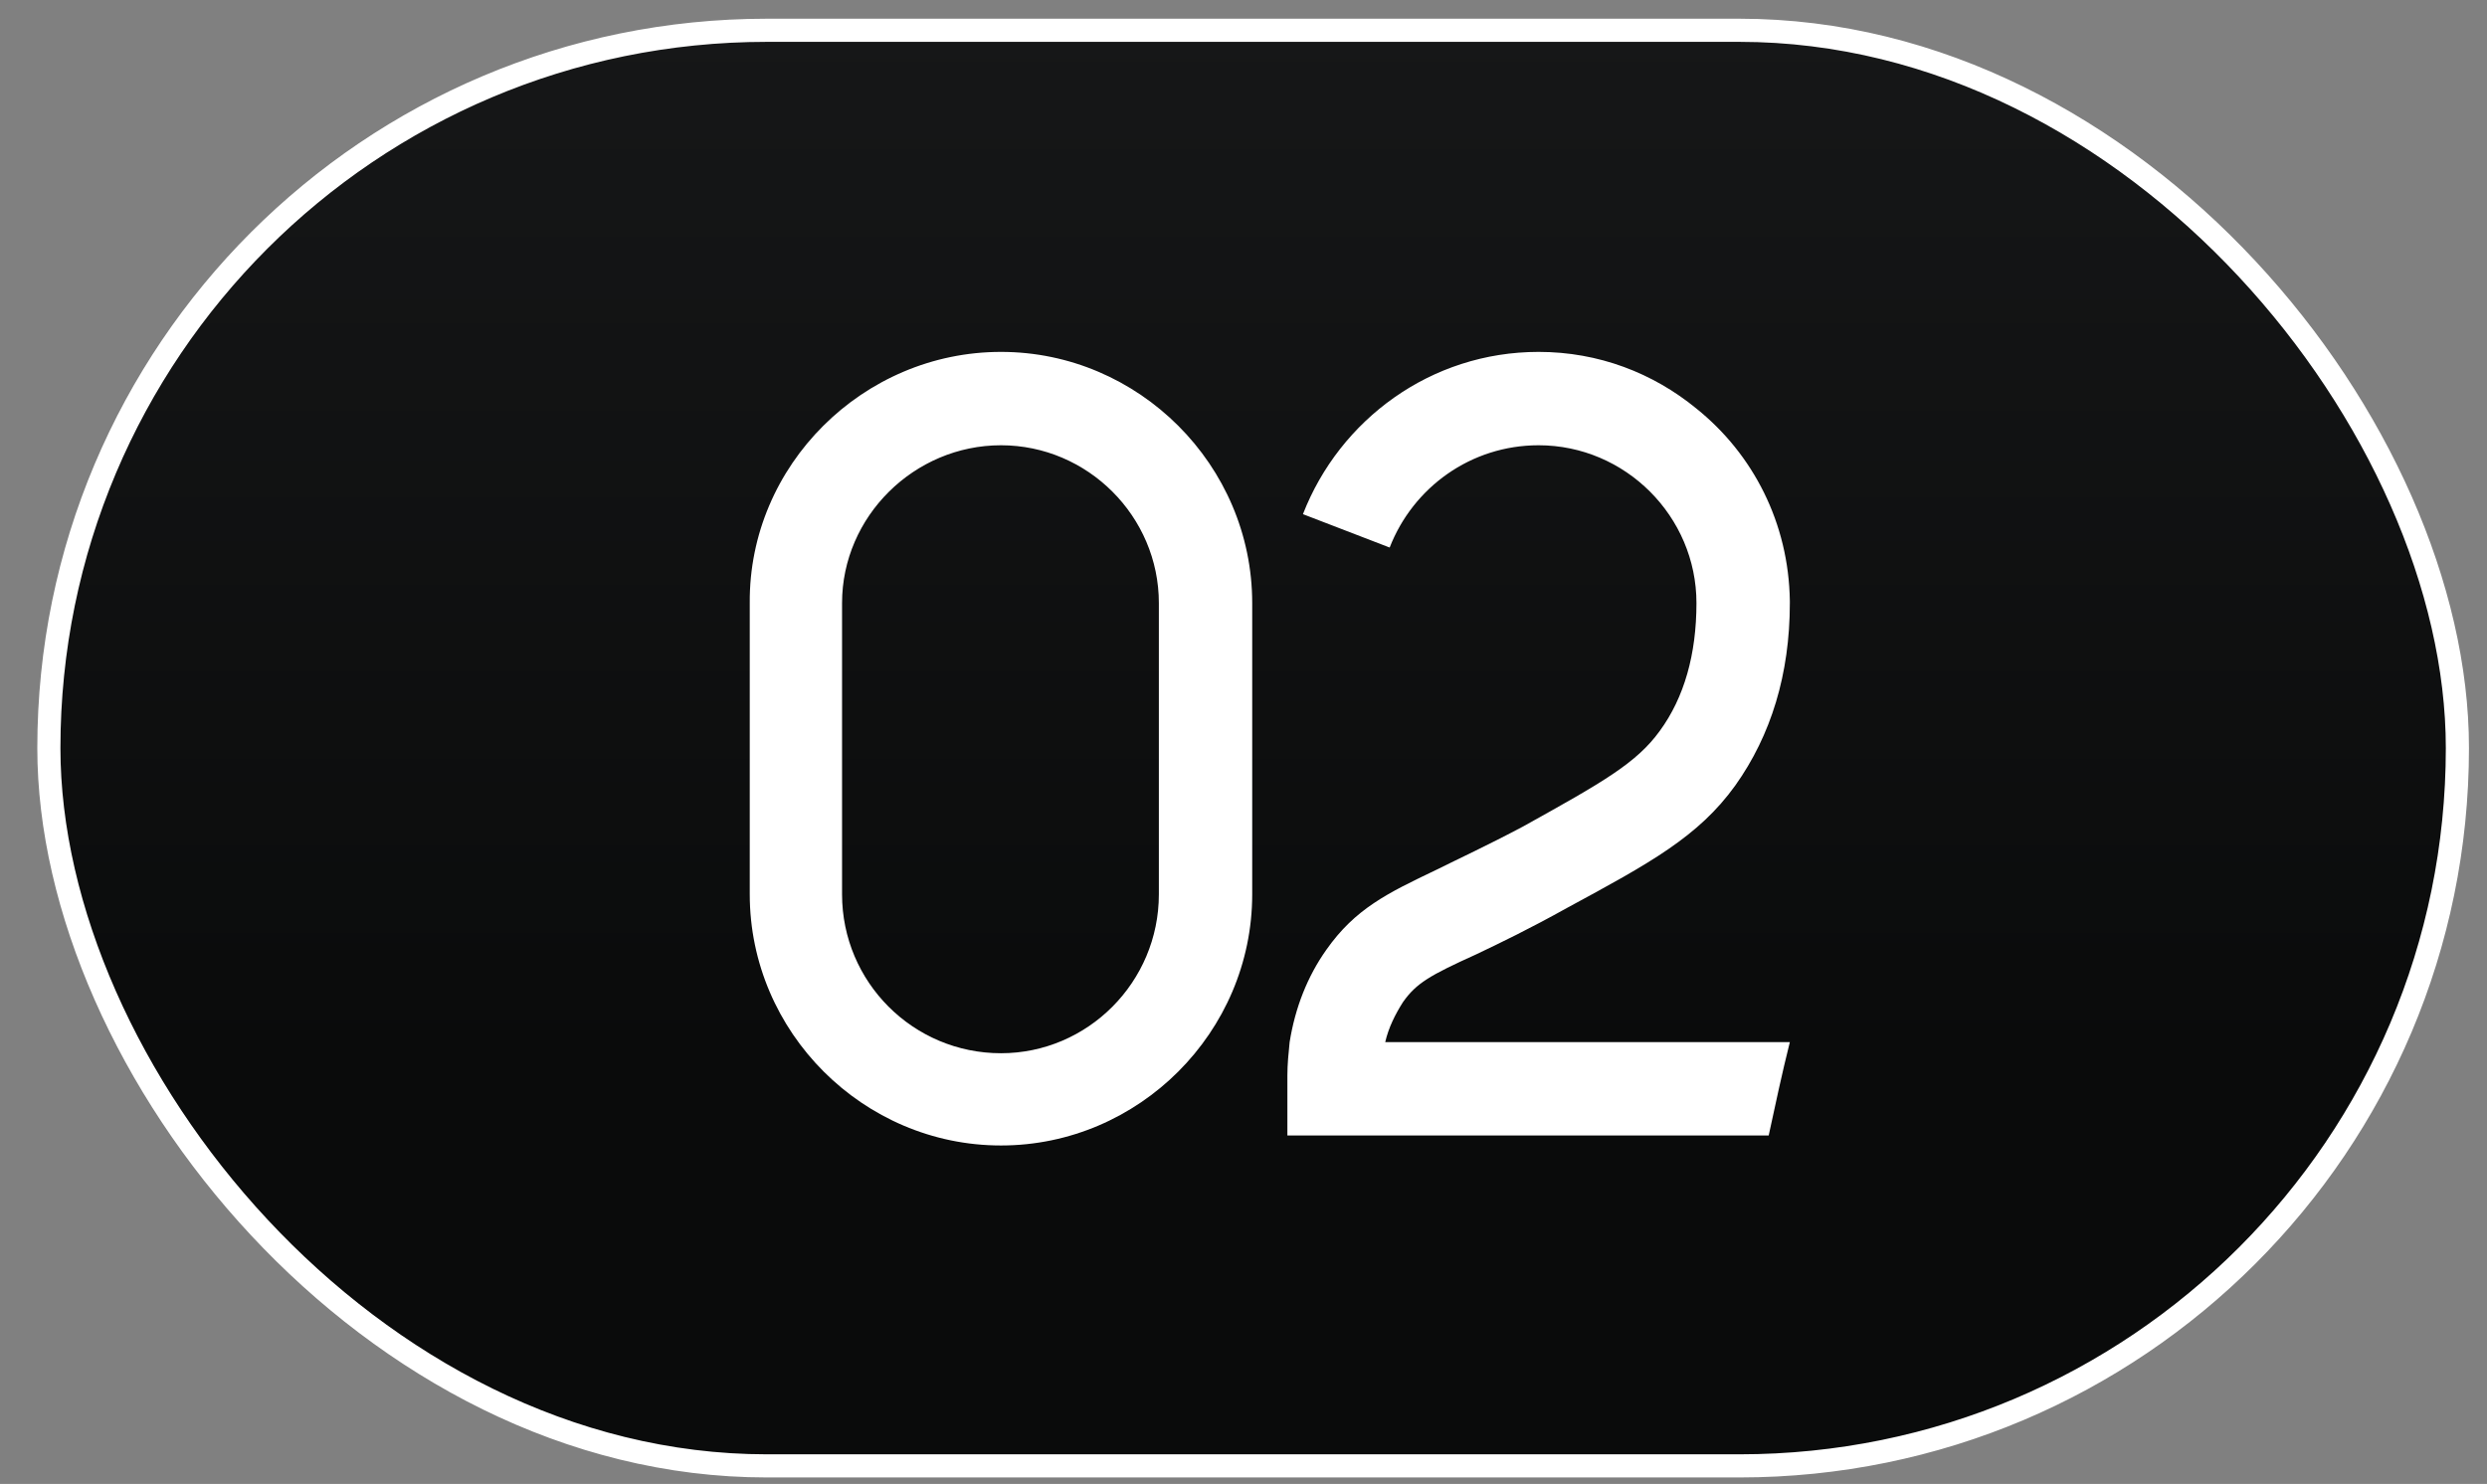
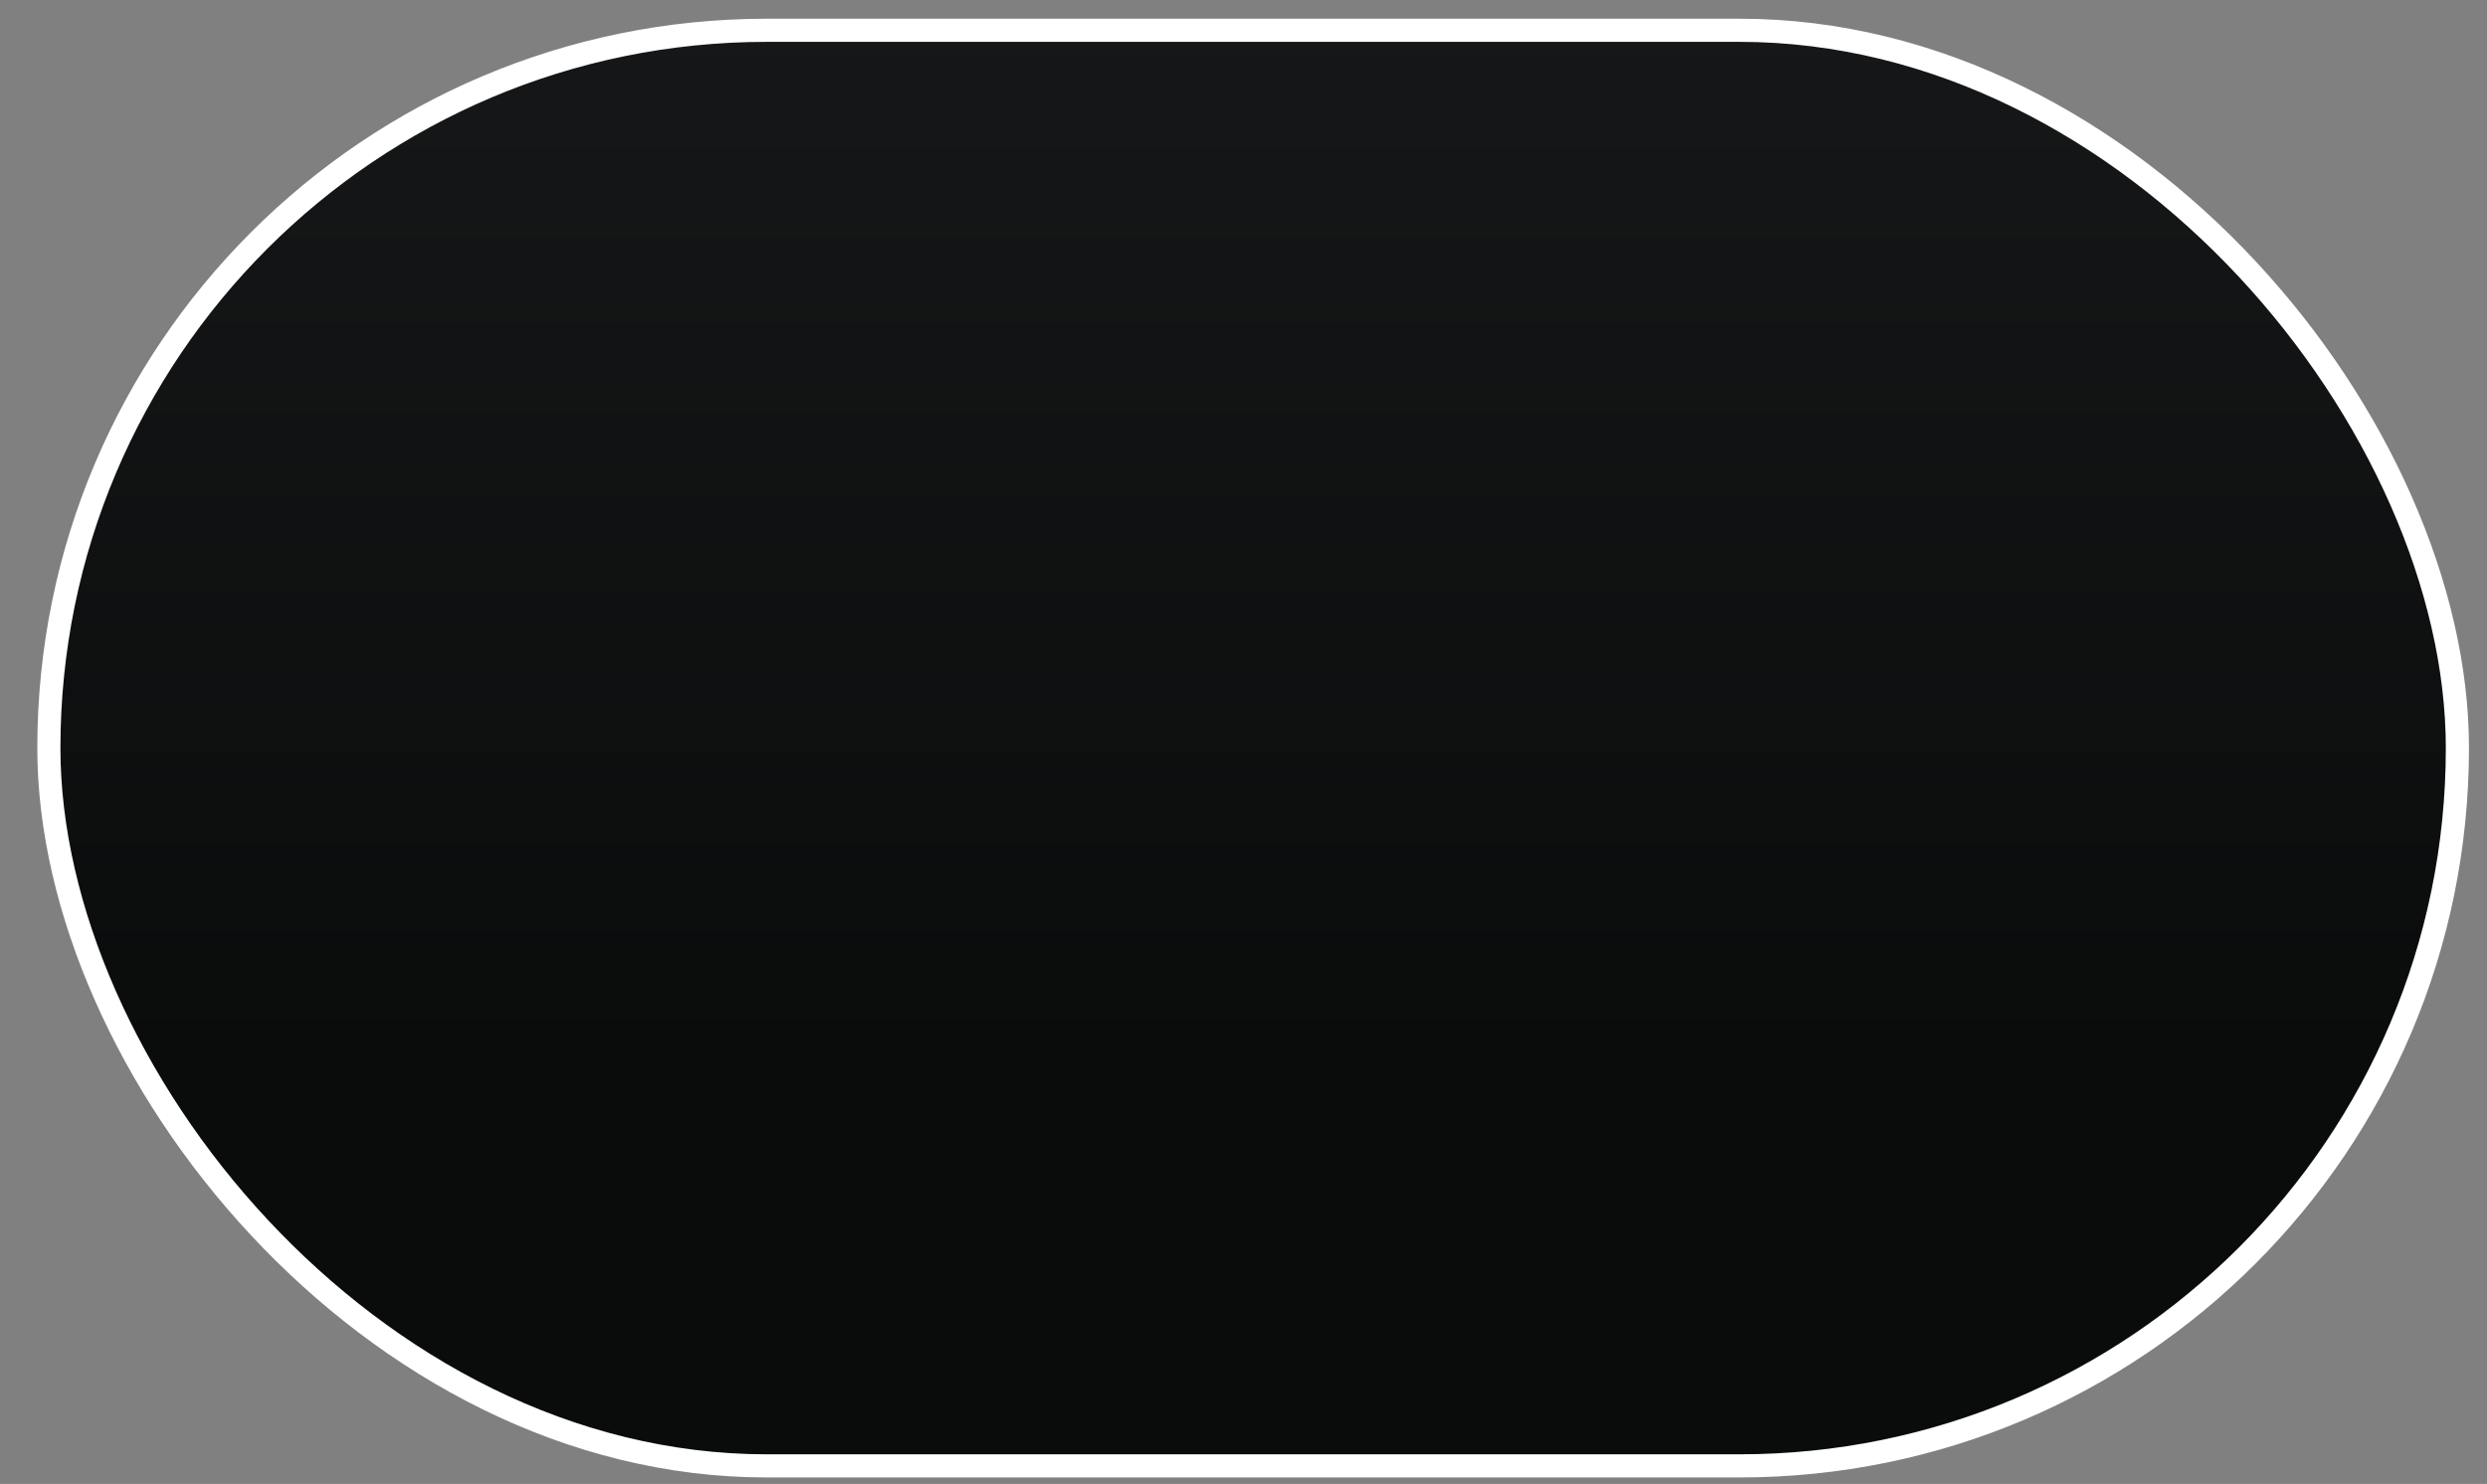
<svg xmlns="http://www.w3.org/2000/svg" width="62" height="37" viewBox="0 0 62 37" fill="none">
  <rect x="0" y="0" width="62" height="37" fill="#808080" stroke="none" />
  <g clip-path="url(#clip0_2003_304)">
    <rect x="1.218" y="0.755" width="60.044" height="35.795" rx="17.898" fill="url(#paint0_linear_2003_304)" stroke="white" stroke-width="0.577" />
-     <path d="M24.954 8.774C28.391 8.774 31.217 11.601 31.217 15.037C31.217 17.476 31.217 19.887 31.217 22.298C31.217 25.734 28.391 28.561 24.954 28.561C21.518 28.561 18.691 25.734 18.691 22.298V15.037C18.664 11.601 21.518 8.774 24.954 8.774ZM28.89 22.298V15.037C28.89 12.876 27.116 11.102 24.954 11.102C22.793 11.102 20.992 12.876 20.992 15.037V22.298C20.992 24.487 22.765 26.261 24.954 26.261C27.116 26.261 28.89 24.487 28.89 22.298ZM36.805 23.794C35.641 24.321 35.309 24.515 34.976 24.986C34.782 25.291 34.616 25.623 34.533 25.984H44.62C44.426 26.76 44.26 27.536 44.093 28.311H32.094V26.815C32.094 26.538 32.122 26.261 32.15 25.984C32.288 25.125 32.593 24.349 33.064 23.683C33.785 22.658 34.588 22.27 35.807 21.688C36.362 21.411 37.082 21.079 37.969 20.608C39.964 19.499 40.796 19.028 41.378 18.224C41.987 17.393 42.292 16.312 42.292 15.037C42.292 12.876 40.519 11.102 38.357 11.102C36.667 11.102 35.226 12.155 34.644 13.652L32.482 12.82C33.397 10.465 35.669 8.774 38.357 8.774C39.853 8.774 41.211 9.301 42.292 10.188C43.706 11.324 44.592 13.042 44.62 14.982C44.62 15.01 44.62 15.01 44.62 15.037C44.62 16.811 44.149 18.335 43.262 19.582C42.348 20.857 41.128 21.522 39.078 22.631C38.135 23.157 37.387 23.517 36.805 23.794Z" fill="white" />
  </g>
  <defs>
    <linearGradient id="paint0_linear_2003_304" x1="31.24" y1="0.467" x2="31.24" y2="36.839" gradientUnits="userSpaceOnUse">
      <stop stop-color="#161718" />
      <stop offset="0.716" stop-color="#0A0B0B" />
    </linearGradient>
    <clipPath id="clip0_2003_304">
      <rect x="0.93" y="0.466" width="60.621" height="36.373" rx="18.186" fill="white" />
    </clipPath>
  </defs>
</svg>